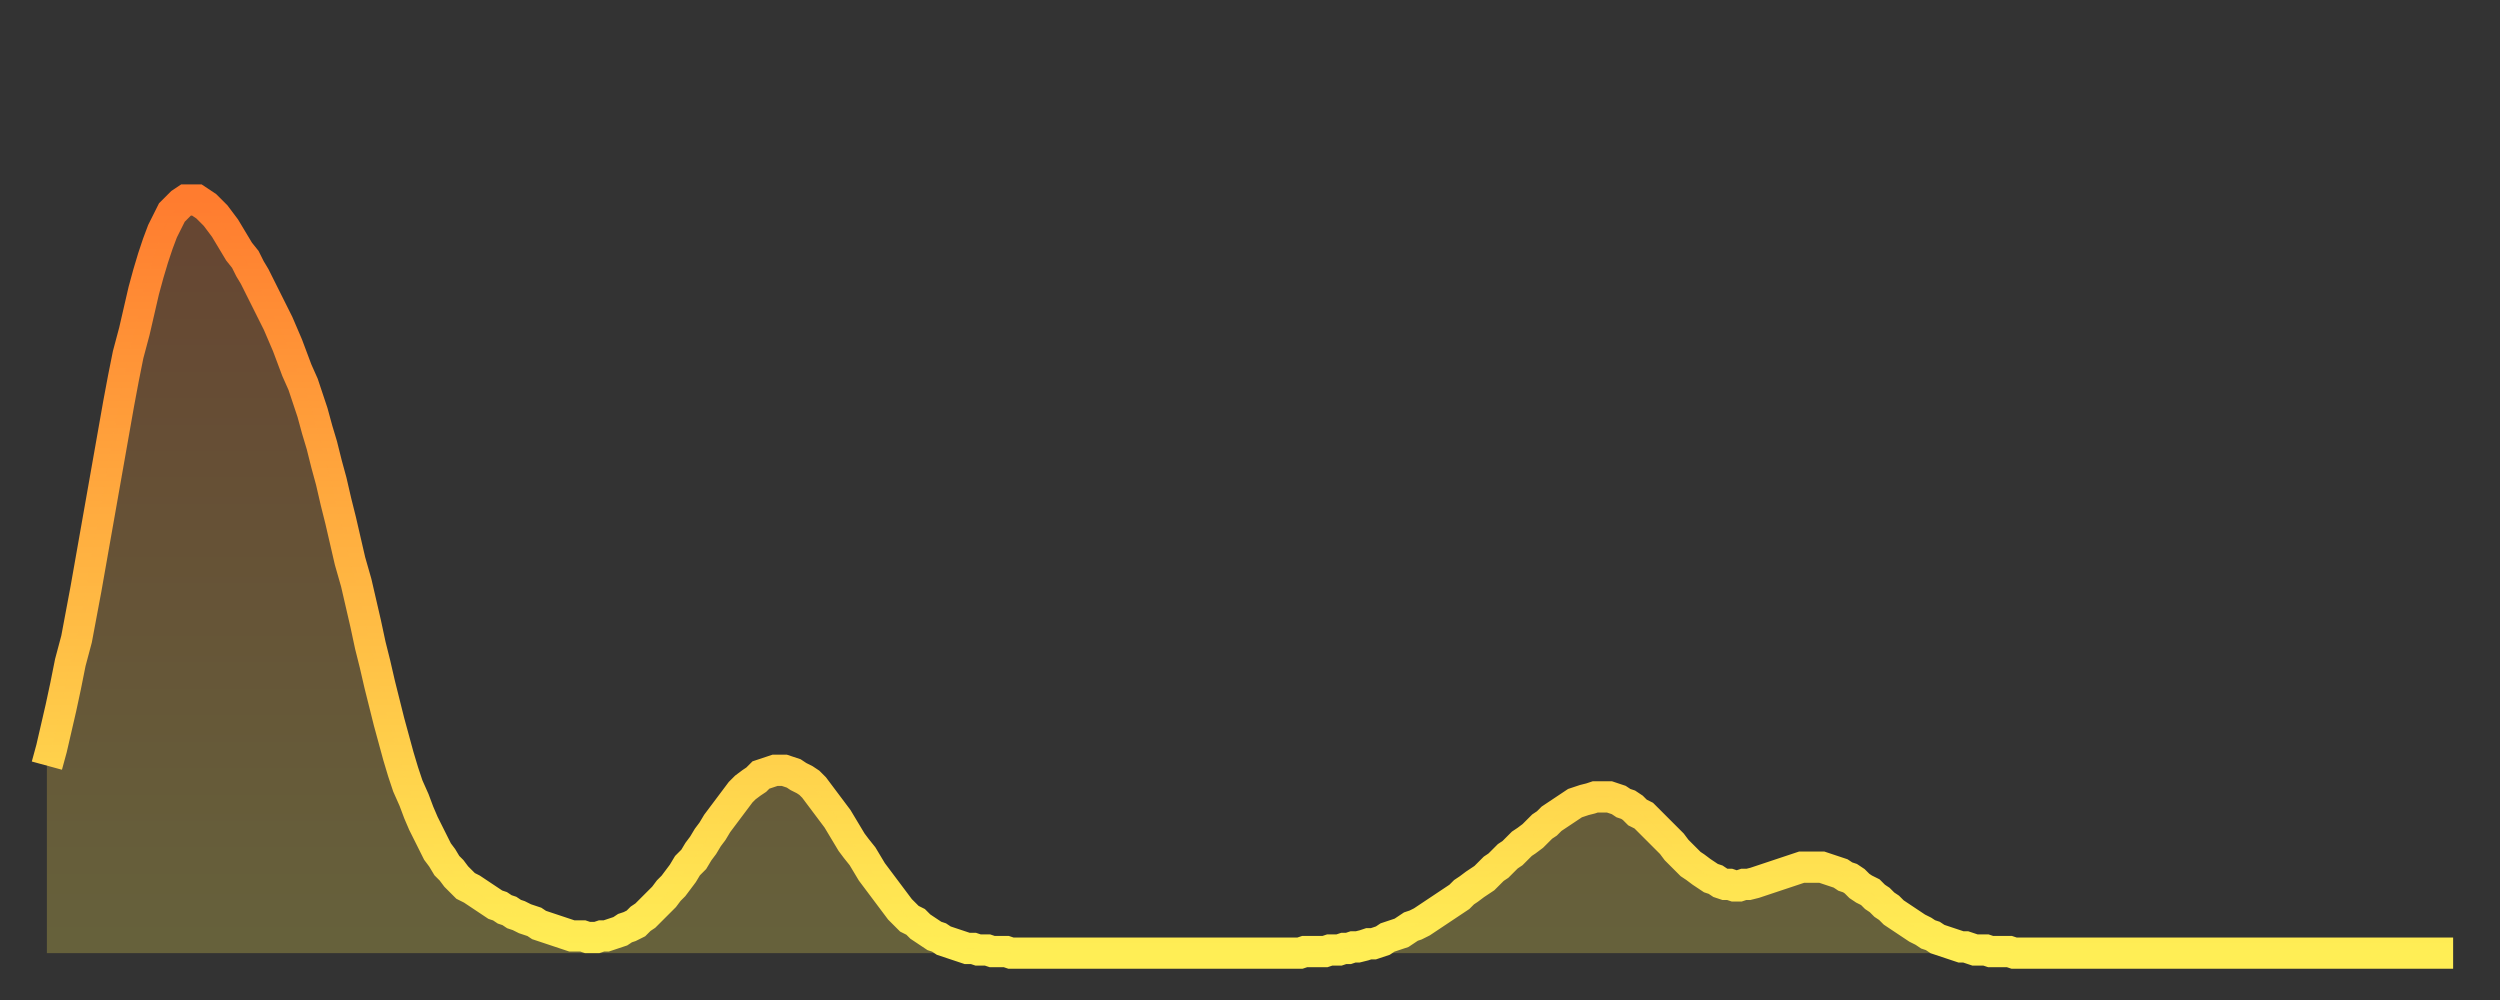
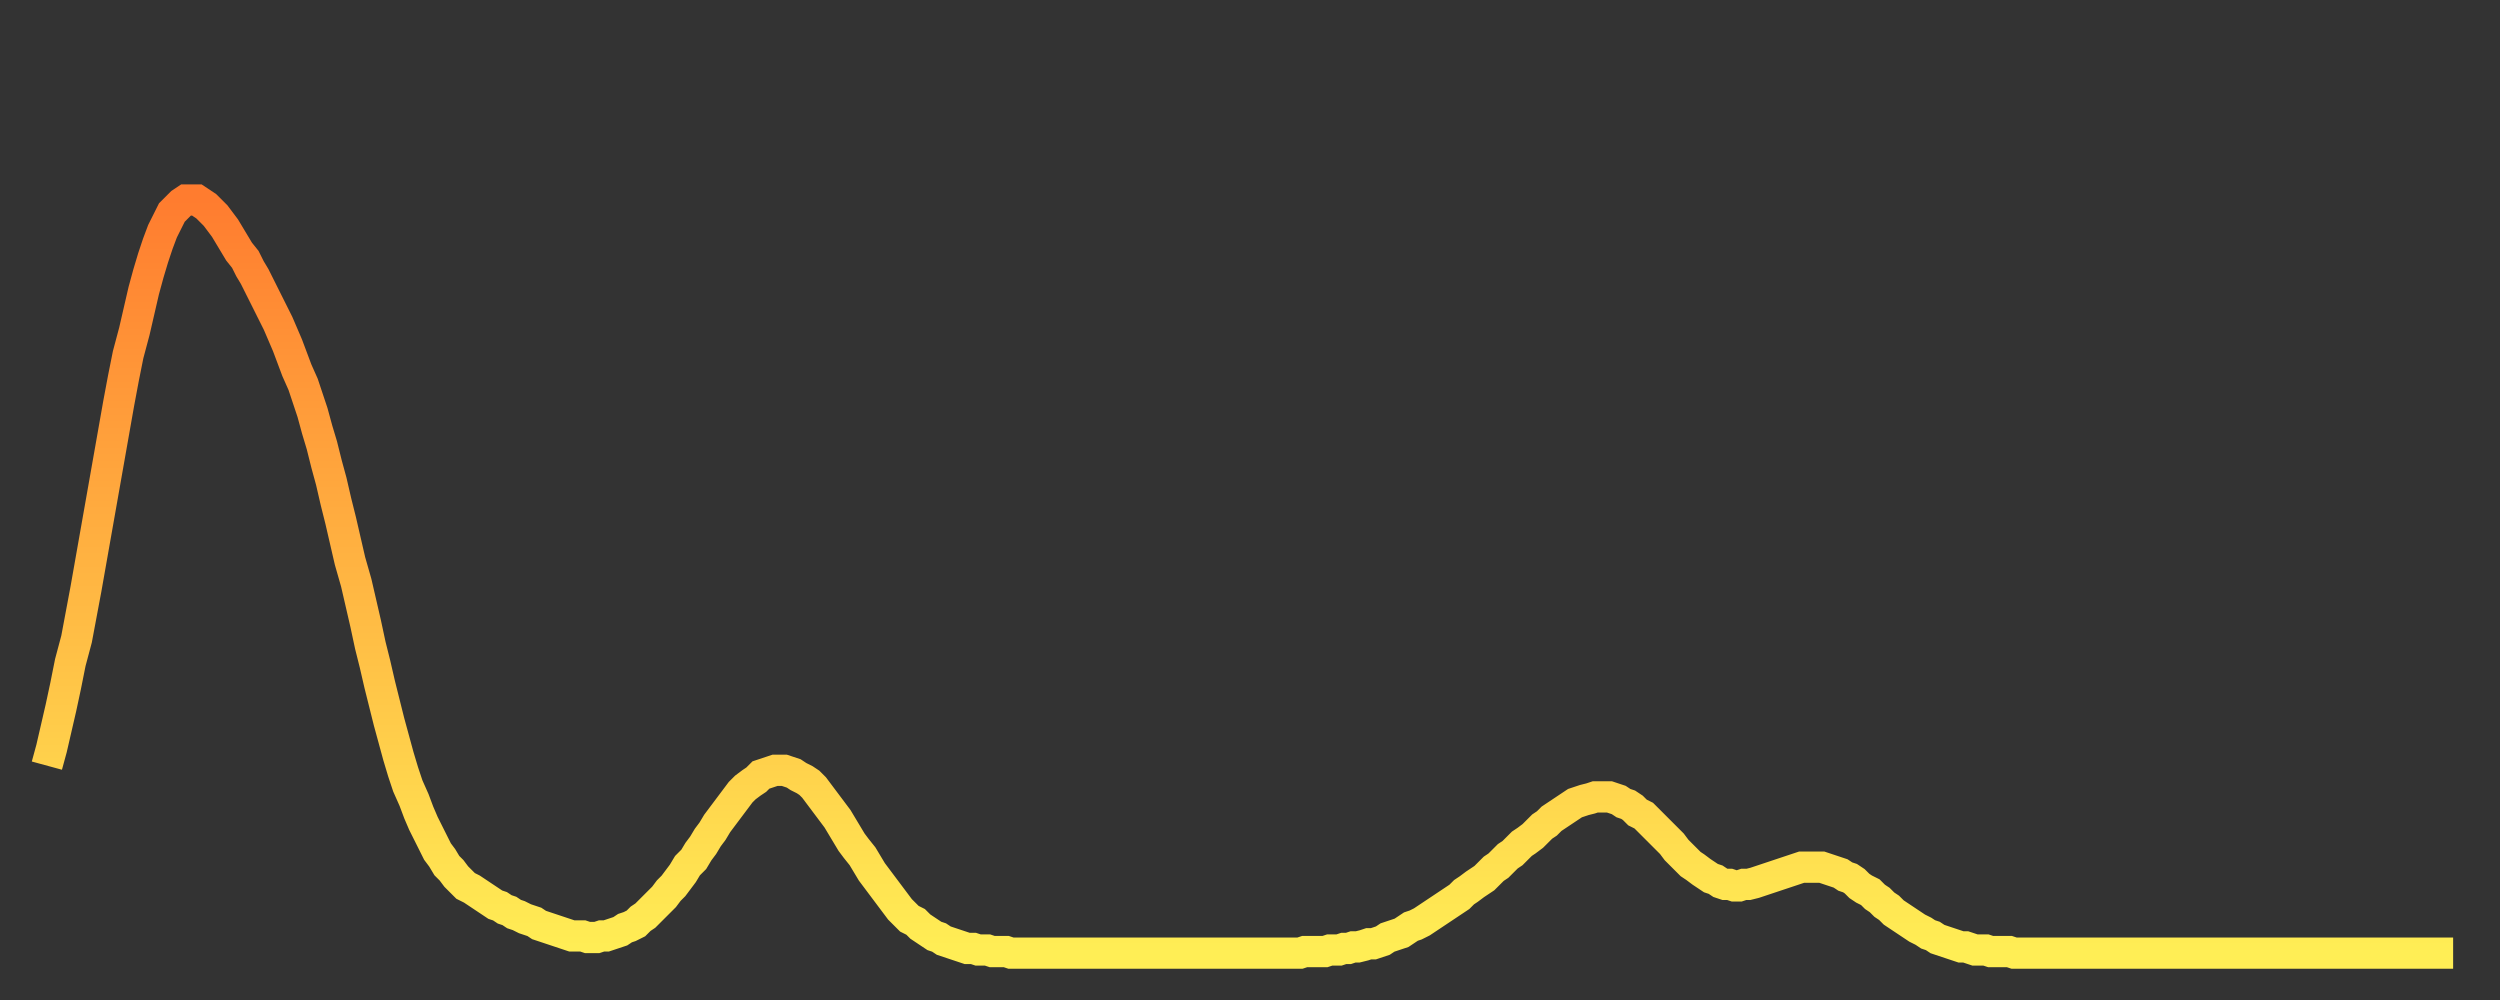
<svg xmlns="http://www.w3.org/2000/svg" baseProfile="full" height="64" version="1.1" width="160">
  <rect width="100%" height="100%" fill="#333333" stroke="none" />
  <defs>
    <linearGradient id="id1851720" x1="0" x2="0" y1="0" y2="1">
      <stop offset="0%" stop-color="#ff7c2f" />
      <stop offset="50%" stop-color="#ffb542" />
      <stop offset="100%" stop-color="#ffee55" />
    </linearGradient>
  </defs>
  <g transform="translate(3,3)">
    <g>
      <path d="M 0.0 46.0 0.3 44.9 0.6 43.6 0.9 42.3 1.2 40.9 1.5 39.4 1.9 37.9 2.2 36.3 2.5 34.7 2.8 33.0 3.1 31.3 3.4 29.6 3.7 27.9 4.0 26.2 4.3 24.5 4.6 22.8 4.9 21.2 5.2 19.7 5.6 18.2 5.9 16.9 6.2 15.6 6.5 14.5 6.8 13.5 7.1 12.6 7.4 11.8 7.7 11.2 8.0 10.6 8.3 10.3 8.6 10.0 8.9 9.8 9.3 9.8 9.6 9.8 9.9 10.0 10.2 10.2 10.5 10.5 10.8 10.8 11.1 11.2 11.4 11.6 11.7 12.1 12.0 12.6 12.3 13.1 12.7 13.6 13.0 14.2 13.3 14.7 13.6 15.3 13.9 15.9 14.2 16.5 14.5 17.1 14.8 17.7 15.1 18.4 15.4 19.1 15.7 19.9 16.0 20.7 16.4 21.6 16.7 22.5 17.0 23.4 17.3 24.5 17.6 25.5 17.9 26.7 18.2 27.8 18.5 29.1 18.8 30.3 19.1 31.6 19.4 32.9 19.8 34.3 20.1 35.6 20.4 36.9 20.7 38.3 21.0 39.5 21.3 40.8 21.6 42.0 21.9 43.2 22.2 44.3 22.5 45.4 22.8 46.4 23.1 47.3 23.5 48.2 23.8 49.0 24.1 49.7 24.4 50.3 24.7 50.9 25.0 51.5 25.3 51.9 25.6 52.4 25.9 52.7 26.2 53.1 26.5 53.4 26.8 53.7 27.2 53.9 27.5 54.1 27.8 54.3 28.1 54.5 28.4 54.7 28.7 54.9 29.0 55.0 29.3 55.2 29.6 55.3 29.9 55.5 30.2 55.6 30.6 55.8 30.9 55.9 31.2 56.0 31.5 56.2 31.8 56.3 32.1 56.4 32.4 56.5 32.7 56.6 33.0 56.7 33.3 56.8 33.6 56.9 33.9 56.9 34.3 56.9 34.6 57.0 34.9 57.0 35.2 57.0 35.5 56.9 35.8 56.9 36.1 56.8 36.4 56.7 36.7 56.6 37.0 56.4 37.3 56.3 37.7 56.1 38.0 55.8 38.3 55.6 38.6 55.3 38.9 55.0 39.2 54.7 39.5 54.4 39.8 54.0 40.1 53.7 40.4 53.3 40.7 52.9 41.0 52.4 41.4 52.0 41.7 51.5 42.0 51.1 42.3 50.6 42.6 50.2 42.9 49.7 43.2 49.3 43.5 48.9 43.8 48.5 44.1 48.1 44.4 47.7 44.7 47.4 45.1 47.1 45.4 46.9 45.7 46.6 46.0 46.5 46.3 46.4 46.6 46.3 46.9 46.3 47.2 46.3 47.5 46.4 47.8 46.5 48.1 46.7 48.5 46.9 48.8 47.1 49.1 47.4 49.4 47.8 49.7 48.2 50.0 48.6 50.3 49.0 50.6 49.4 50.9 49.9 51.2 50.4 51.5 50.9 51.8 51.3 52.2 51.8 52.5 52.3 52.8 52.8 53.1 53.2 53.4 53.6 53.7 54.0 54.0 54.4 54.3 54.8 54.6 55.2 54.9 55.5 55.2 55.8 55.6 56.0 55.9 56.3 56.2 56.5 56.5 56.7 56.8 56.9 57.1 57.0 57.4 57.2 57.7 57.3 58.0 57.4 58.3 57.5 58.6 57.6 58.9 57.7 59.3 57.7 59.6 57.8 59.9 57.8 60.2 57.8 60.5 57.9 60.8 57.9 61.1 57.9 61.4 57.9 61.7 58.0 62.0 58.0 62.3 58.0 62.6 58.0 63.0 58.0 63.3 58.0 63.6 58.0 63.9 58.0 64.2 58.0 64.5 58.0 64.8 58.0 65.1 58.0 65.4 58.0 65.7 58.0 66.0 58.0 66.4 58.0 66.7 58.0 67.0 58.0 67.3 58.0 67.6 58.0 67.9 58.0 68.2 58.0 68.5 58.0 68.8 58.0 69.1 58.0 69.4 58.0 69.7 58.0 70.1 58.0 70.4 58.0 70.7 58.0 71.0 58.0 71.3 58.0 71.6 58.0 71.9 58.0 72.2 58.0 72.5 58.0 72.8 58.0 73.1 58.0 73.5 58.0 73.8 58.0 74.1 58.0 74.4 58.0 74.7 58.0 75.0 58.0 75.3 58.0 75.6 58.0 75.9 58.0 76.2 58.0 76.5 58.0 76.8 58.0 77.2 58.0 77.5 58.0 77.8 58.0 78.1 58.0 78.4 58.0 78.7 58.0 79.0 58.0 79.3 58.0 79.6 58.0 79.9 58.0 80.2 58.0 80.5 57.9 80.9 57.9 81.2 57.9 81.5 57.9 81.8 57.9 82.1 57.8 82.4 57.8 82.7 57.8 83.0 57.7 83.3 57.7 83.6 57.6 83.9 57.6 84.3 57.5 84.6 57.4 84.9 57.4 85.2 57.3 85.5 57.2 85.8 57.0 86.1 56.9 86.4 56.8 86.7 56.7 87.0 56.5 87.3 56.3 87.6 56.2 88.0 56.0 88.3 55.8 88.6 55.6 88.9 55.4 89.2 55.2 89.5 55.0 89.8 54.8 90.1 54.6 90.4 54.4 90.7 54.1 91.0 53.9 91.4 53.6 91.7 53.4 92.0 53.2 92.3 52.9 92.6 52.6 92.9 52.4 93.2 52.1 93.5 51.8 93.8 51.6 94.1 51.3 94.4 51.0 94.7 50.8 95.1 50.5 95.4 50.2 95.7 49.9 96.0 49.7 96.3 49.4 96.6 49.2 96.9 49.0 97.2 48.8 97.5 48.6 97.8 48.4 98.1 48.3 98.4 48.2 98.8 48.1 99.1 48.0 99.4 48.0 99.7 48.0 100.0 48.0 100.3 48.1 100.6 48.2 100.9 48.4 101.2 48.5 101.5 48.7 101.8 49.0 102.2 49.2 102.5 49.5 102.8 49.8 103.1 50.1 103.4 50.4 103.7 50.7 104.0 51.0 104.3 51.4 104.6 51.7 104.9 52.0 105.2 52.3 105.5 52.5 105.9 52.8 106.2 53.0 106.5 53.2 106.8 53.3 107.1 53.5 107.4 53.6 107.7 53.6 108.0 53.7 108.3 53.7 108.6 53.6 108.9 53.6 109.3 53.5 109.6 53.4 109.9 53.3 110.2 53.2 110.5 53.1 110.8 53.0 111.1 52.9 111.4 52.8 111.7 52.7 112.0 52.6 112.3 52.5 112.6 52.5 113.0 52.5 113.3 52.5 113.6 52.5 113.9 52.6 114.2 52.7 114.5 52.8 114.8 52.9 115.1 53.1 115.4 53.2 115.7 53.4 116.0 53.7 116.3 53.9 116.7 54.1 117.0 54.4 117.3 54.6 117.6 54.9 117.9 55.1 118.2 55.4 118.5 55.6 118.8 55.8 119.1 56.0 119.4 56.2 119.7 56.4 120.1 56.6 120.4 56.8 120.7 56.9 121.0 57.1 121.3 57.2 121.6 57.3 121.9 57.4 122.2 57.5 122.5 57.6 122.8 57.6 123.1 57.7 123.4 57.8 123.8 57.8 124.1 57.8 124.4 57.9 124.7 57.9 125.0 57.9 125.3 57.9 125.6 57.9 125.9 58.0 126.2 58.0 126.5 58.0 126.8 58.0 127.2 58.0 127.5 58.0 127.8 58.0 128.1 58.0 128.4 58.0 128.7 58.0 129.0 58.0 129.3 58.0 129.6 58.0 129.9 58.0 130.2 58.0 130.5 58.0 130.9 58.0 131.2 58.0 131.5 58.0 131.8 58.0 132.1 58.0 132.4 58.0 132.7 58.0 133.0 58.0 133.3 58.0 133.6 58.0 133.9 58.0 134.2 58.0 134.6 58.0 134.9 58.0 135.2 58.0 135.5 58.0 135.8 58.0 136.1 58.0 136.4 58.0 136.7 58.0 137.0 58.0 137.3 58.0 137.6 58.0 138.0 58.0 138.3 58.0 138.6 58.0 138.9 58.0 139.2 58.0 139.5 58.0 139.8 58.0 140.1 58.0 140.4 58.0 140.7 58.0 141.0 58.0 141.3 58.0 141.7 58.0 142.0 58.0 142.3 58.0 142.6 58.0 142.9 58.0 143.2 58.0 143.5 58.0 143.8 58.0 144.1 58.0 144.4 58.0 144.7 58.0 145.1 58.0 145.4 58.0 145.7 58.0 146.0 58.0 146.3 58.0 146.6 58.0 146.9 58.0 147.2 58.0 147.5 58.0 147.8 58.0 148.1 58.0 148.4 58.0 148.8 58.0 149.1 58.0 149.4 58.0 149.7 58.0 150.0 58.0 150.3 58.0 150.6 58.0 150.9 58.0 151.2 58.0 151.5 58.0 151.8 58.0 152.1 58.0 152.5 58.0 152.8 58.0 153.1 58.0 153.4 58.0 153.7 58.0 154.0 58.0" fill="none" id="graph-curve" opacity="1" stroke="url(#id1851720)" stroke-width="2" />
-       <path d="M 0 58 L 0.0 46.0 0.3 44.9 0.6 43.6 0.9 42.3 1.2 40.9 1.5 39.4 1.9 37.9 2.2 36.3 2.5 34.7 2.8 33.0 3.1 31.3 3.4 29.6 3.7 27.9 4.0 26.2 4.3 24.5 4.6 22.8 4.9 21.2 5.2 19.7 5.6 18.2 5.9 16.9 6.2 15.6 6.5 14.5 6.8 13.5 7.1 12.6 7.4 11.8 7.7 11.2 8.0 10.6 8.3 10.3 8.6 10.0 8.9 9.8 9.3 9.8 9.6 9.8 9.9 10.0 10.2 10.2 10.5 10.5 10.8 10.8 11.1 11.2 11.4 11.6 11.7 12.1 12.0 12.6 12.3 13.1 12.7 13.6 13.0 14.2 13.3 14.7 13.6 15.3 13.9 15.9 14.2 16.5 14.5 17.1 14.8 17.7 15.1 18.4 15.4 19.1 15.7 19.9 16.0 20.7 16.4 21.6 16.7 22.5 17.0 23.4 17.3 24.5 17.6 25.5 17.9 26.7 18.2 27.8 18.5 29.1 18.8 30.3 19.1 31.6 19.4 32.9 19.8 34.3 20.1 35.6 20.4 36.9 20.7 38.3 21.0 39.5 21.3 40.8 21.6 42.0 21.9 43.2 22.2 44.3 22.5 45.4 22.8 46.4 23.1 47.3 23.5 48.2 23.8 49.0 24.1 49.7 24.4 50.3 24.7 50.9 25.0 51.5 25.3 51.9 25.6 52.4 25.9 52.7 26.2 53.1 26.5 53.4 26.8 53.7 27.2 53.9 27.5 54.1 27.8 54.3 28.1 54.5 28.4 54.7 28.7 54.9 29.0 55.0 29.3 55.2 29.6 55.3 29.9 55.5 30.2 55.6 30.6 55.8 30.9 55.9 31.2 56.0 31.5 56.2 31.8 56.3 32.1 56.4 32.4 56.5 32.7 56.6 33.0 56.7 33.3 56.8 33.6 56.9 33.9 56.9 34.3 56.9 34.6 57.0 34.9 57.0 35.2 57.0 35.5 56.9 35.8 56.9 36.1 56.8 36.4 56.7 36.7 56.6 37.0 56.4 37.3 56.3 37.7 56.1 38.0 55.8 38.3 55.6 38.6 55.3 38.9 55.0 39.2 54.7 39.5 54.4 39.8 54.0 40.1 53.7 40.4 53.3 40.7 52.9 41.0 52.4 41.4 52.0 41.7 51.5 42.0 51.1 42.3 50.6 42.6 50.2 42.9 49.7 43.2 49.3 43.5 48.9 43.8 48.5 44.1 48.1 44.4 47.7 44.7 47.4 45.1 47.1 45.4 46.9 45.7 46.6 46.0 46.5 46.3 46.4 46.6 46.3 46.9 46.3 47.2 46.3 47.5 46.4 47.8 46.5 48.1 46.7 48.5 46.9 48.8 47.1 49.1 47.4 49.4 47.8 49.7 48.2 50.0 48.6 50.3 49.0 50.6 49.4 50.9 49.9 51.2 50.4 51.5 50.9 51.8 51.3 52.2 51.8 52.5 52.3 52.8 52.8 53.1 53.2 53.4 53.6 53.7 54.0 54.0 54.4 54.3 54.8 54.6 55.2 54.9 55.5 55.2 55.8 55.6 56.0 55.9 56.3 56.2 56.5 56.5 56.7 56.8 56.9 57.1 57.0 57.4 57.2 57.7 57.3 58.0 57.4 58.3 57.5 58.6 57.6 58.9 57.7 59.3 57.7 59.6 57.8 59.9 57.8 60.2 57.8 60.5 57.9 60.8 57.9 61.1 57.9 61.4 57.9 61.7 58.0 62.0 58.0 62.3 58.0 62.6 58.0 63.0 58.0 63.3 58.0 63.6 58.0 63.9 58.0 64.2 58.0 64.5 58.0 64.8 58.0 65.1 58.0 65.4 58.0 65.7 58.0 66.0 58.0 66.4 58.0 66.7 58.0 67.0 58.0 67.3 58.0 67.6 58.0 67.9 58.0 68.2 58.0 68.5 58.0 68.8 58.0 69.1 58.0 69.4 58.0 69.7 58.0 70.1 58.0 70.4 58.0 70.7 58.0 71.0 58.0 71.3 58.0 71.6 58.0 71.9 58.0 72.2 58.0 72.5 58.0 72.8 58.0 73.1 58.0 73.5 58.0 73.8 58.0 74.1 58.0 74.4 58.0 74.7 58.0 75.0 58.0 75.3 58.0 75.6 58.0 75.9 58.0 76.2 58.0 76.5 58.0 76.8 58.0 77.2 58.0 77.5 58.0 77.8 58.0 78.1 58.0 78.4 58.0 78.7 58.0 79.0 58.0 79.3 58.0 79.6 58.0 79.9 58.0 80.2 58.0 80.5 57.9 80.9 57.9 81.2 57.9 81.5 57.9 81.8 57.9 82.1 57.8 82.4 57.8 82.7 57.8 83.0 57.7 83.3 57.7 83.6 57.6 83.9 57.6 84.3 57.5 84.6 57.4 84.9 57.4 85.2 57.3 85.5 57.2 85.8 57.0 86.1 56.9 86.4 56.8 86.7 56.7 87.0 56.5 87.3 56.3 87.6 56.2 88.0 56.0 88.3 55.8 88.6 55.6 88.9 55.4 89.2 55.2 89.5 55.0 89.8 54.8 90.1 54.6 90.4 54.4 90.7 54.1 91.0 53.9 91.4 53.6 91.7 53.4 92.0 53.2 92.3 52.9 92.6 52.6 92.9 52.4 93.2 52.1 93.5 51.8 93.8 51.6 94.1 51.3 94.4 51.0 94.7 50.8 95.1 50.5 95.4 50.2 95.7 49.9 96.0 49.7 96.3 49.4 96.6 49.2 96.9 49.0 97.2 48.8 97.5 48.6 97.8 48.4 98.1 48.3 98.4 48.2 98.8 48.1 99.1 48.0 99.4 48.0 99.7 48.0 100.0 48.0 100.3 48.1 100.6 48.2 100.9 48.4 101.2 48.5 101.5 48.7 101.8 49.0 102.2 49.2 102.5 49.5 102.8 49.8 103.1 50.1 103.4 50.4 103.7 50.7 104.0 51.0 104.3 51.4 104.6 51.7 104.9 52.0 105.2 52.3 105.5 52.5 105.9 52.8 106.2 53.0 106.5 53.2 106.8 53.3 107.1 53.5 107.4 53.6 107.7 53.6 108.0 53.7 108.3 53.7 108.6 53.6 108.9 53.6 109.3 53.5 109.6 53.4 109.9 53.3 110.2 53.2 110.5 53.1 110.8 53.0 111.1 52.9 111.4 52.8 111.7 52.7 112.0 52.6 112.3 52.5 112.6 52.5 113.0 52.5 113.3 52.5 113.6 52.5 113.9 52.6 114.2 52.7 114.5 52.8 114.8 52.9 115.1 53.1 115.4 53.2 115.7 53.4 116.0 53.7 116.3 53.9 116.7 54.1 117.0 54.4 117.3 54.6 117.6 54.9 117.9 55.1 118.2 55.4 118.5 55.6 118.8 55.8 119.1 56.0 119.4 56.2 119.7 56.4 120.1 56.6 120.4 56.8 120.7 56.9 121.0 57.1 121.3 57.2 121.6 57.3 121.9 57.4 122.2 57.5 122.5 57.6 122.8 57.6 123.1 57.7 123.4 57.8 123.8 57.8 124.1 57.8 124.4 57.9 124.7 57.9 125.0 57.9 125.3 57.9 125.6 57.9 125.9 58.0 126.2 58.0 126.5 58.0 126.8 58.0 127.2 58.0 127.5 58.0 127.8 58.0 128.1 58.0 128.4 58.0 128.7 58.0 129.0 58.0 129.3 58.0 129.6 58.0 129.9 58.0 130.2 58.0 130.5 58.0 130.9 58.0 131.2 58.0 131.5 58.0 131.8 58.0 132.1 58.0 132.4 58.0 132.7 58.0 133.0 58.0 133.3 58.0 133.6 58.0 133.9 58.0 134.2 58.0 134.6 58.0 134.9 58.0 135.2 58.0 135.5 58.0 135.8 58.0 136.1 58.0 136.4 58.0 136.7 58.0 137.0 58.0 137.3 58.0 137.6 58.0 138.0 58.0 138.3 58.0 138.6 58.0 138.9 58.0 139.2 58.0 139.5 58.0 139.8 58.0 140.1 58.0 140.4 58.0 140.7 58.0 141.0 58.0 141.3 58.0 141.7 58.0 142.0 58.0 142.3 58.0 142.6 58.0 142.9 58.0 143.2 58.0 143.5 58.0 143.8 58.0 144.1 58.0 144.4 58.0 144.7 58.0 145.1 58.0 145.4 58.0 145.7 58.0 146.0 58.0 146.3 58.0 146.6 58.0 146.9 58.0 147.2 58.0 147.5 58.0 147.8 58.0 148.1 58.0 148.4 58.0 148.8 58.0 149.1 58.0 149.4 58.0 149.7 58.0 150.0 58.0 150.3 58.0 150.6 58.0 150.9 58.0 151.2 58.0 151.5 58.0 151.8 58.0 152.1 58.0 152.5 58.0 152.8 58.0 153.1 58.0 153.4 58.0 153.7 58.0 154.0 58.0 154 58" fill="url(#id1851720)" fill-opacity=".25" id="graph-shadow" />
    </g>
  </g>
</svg>